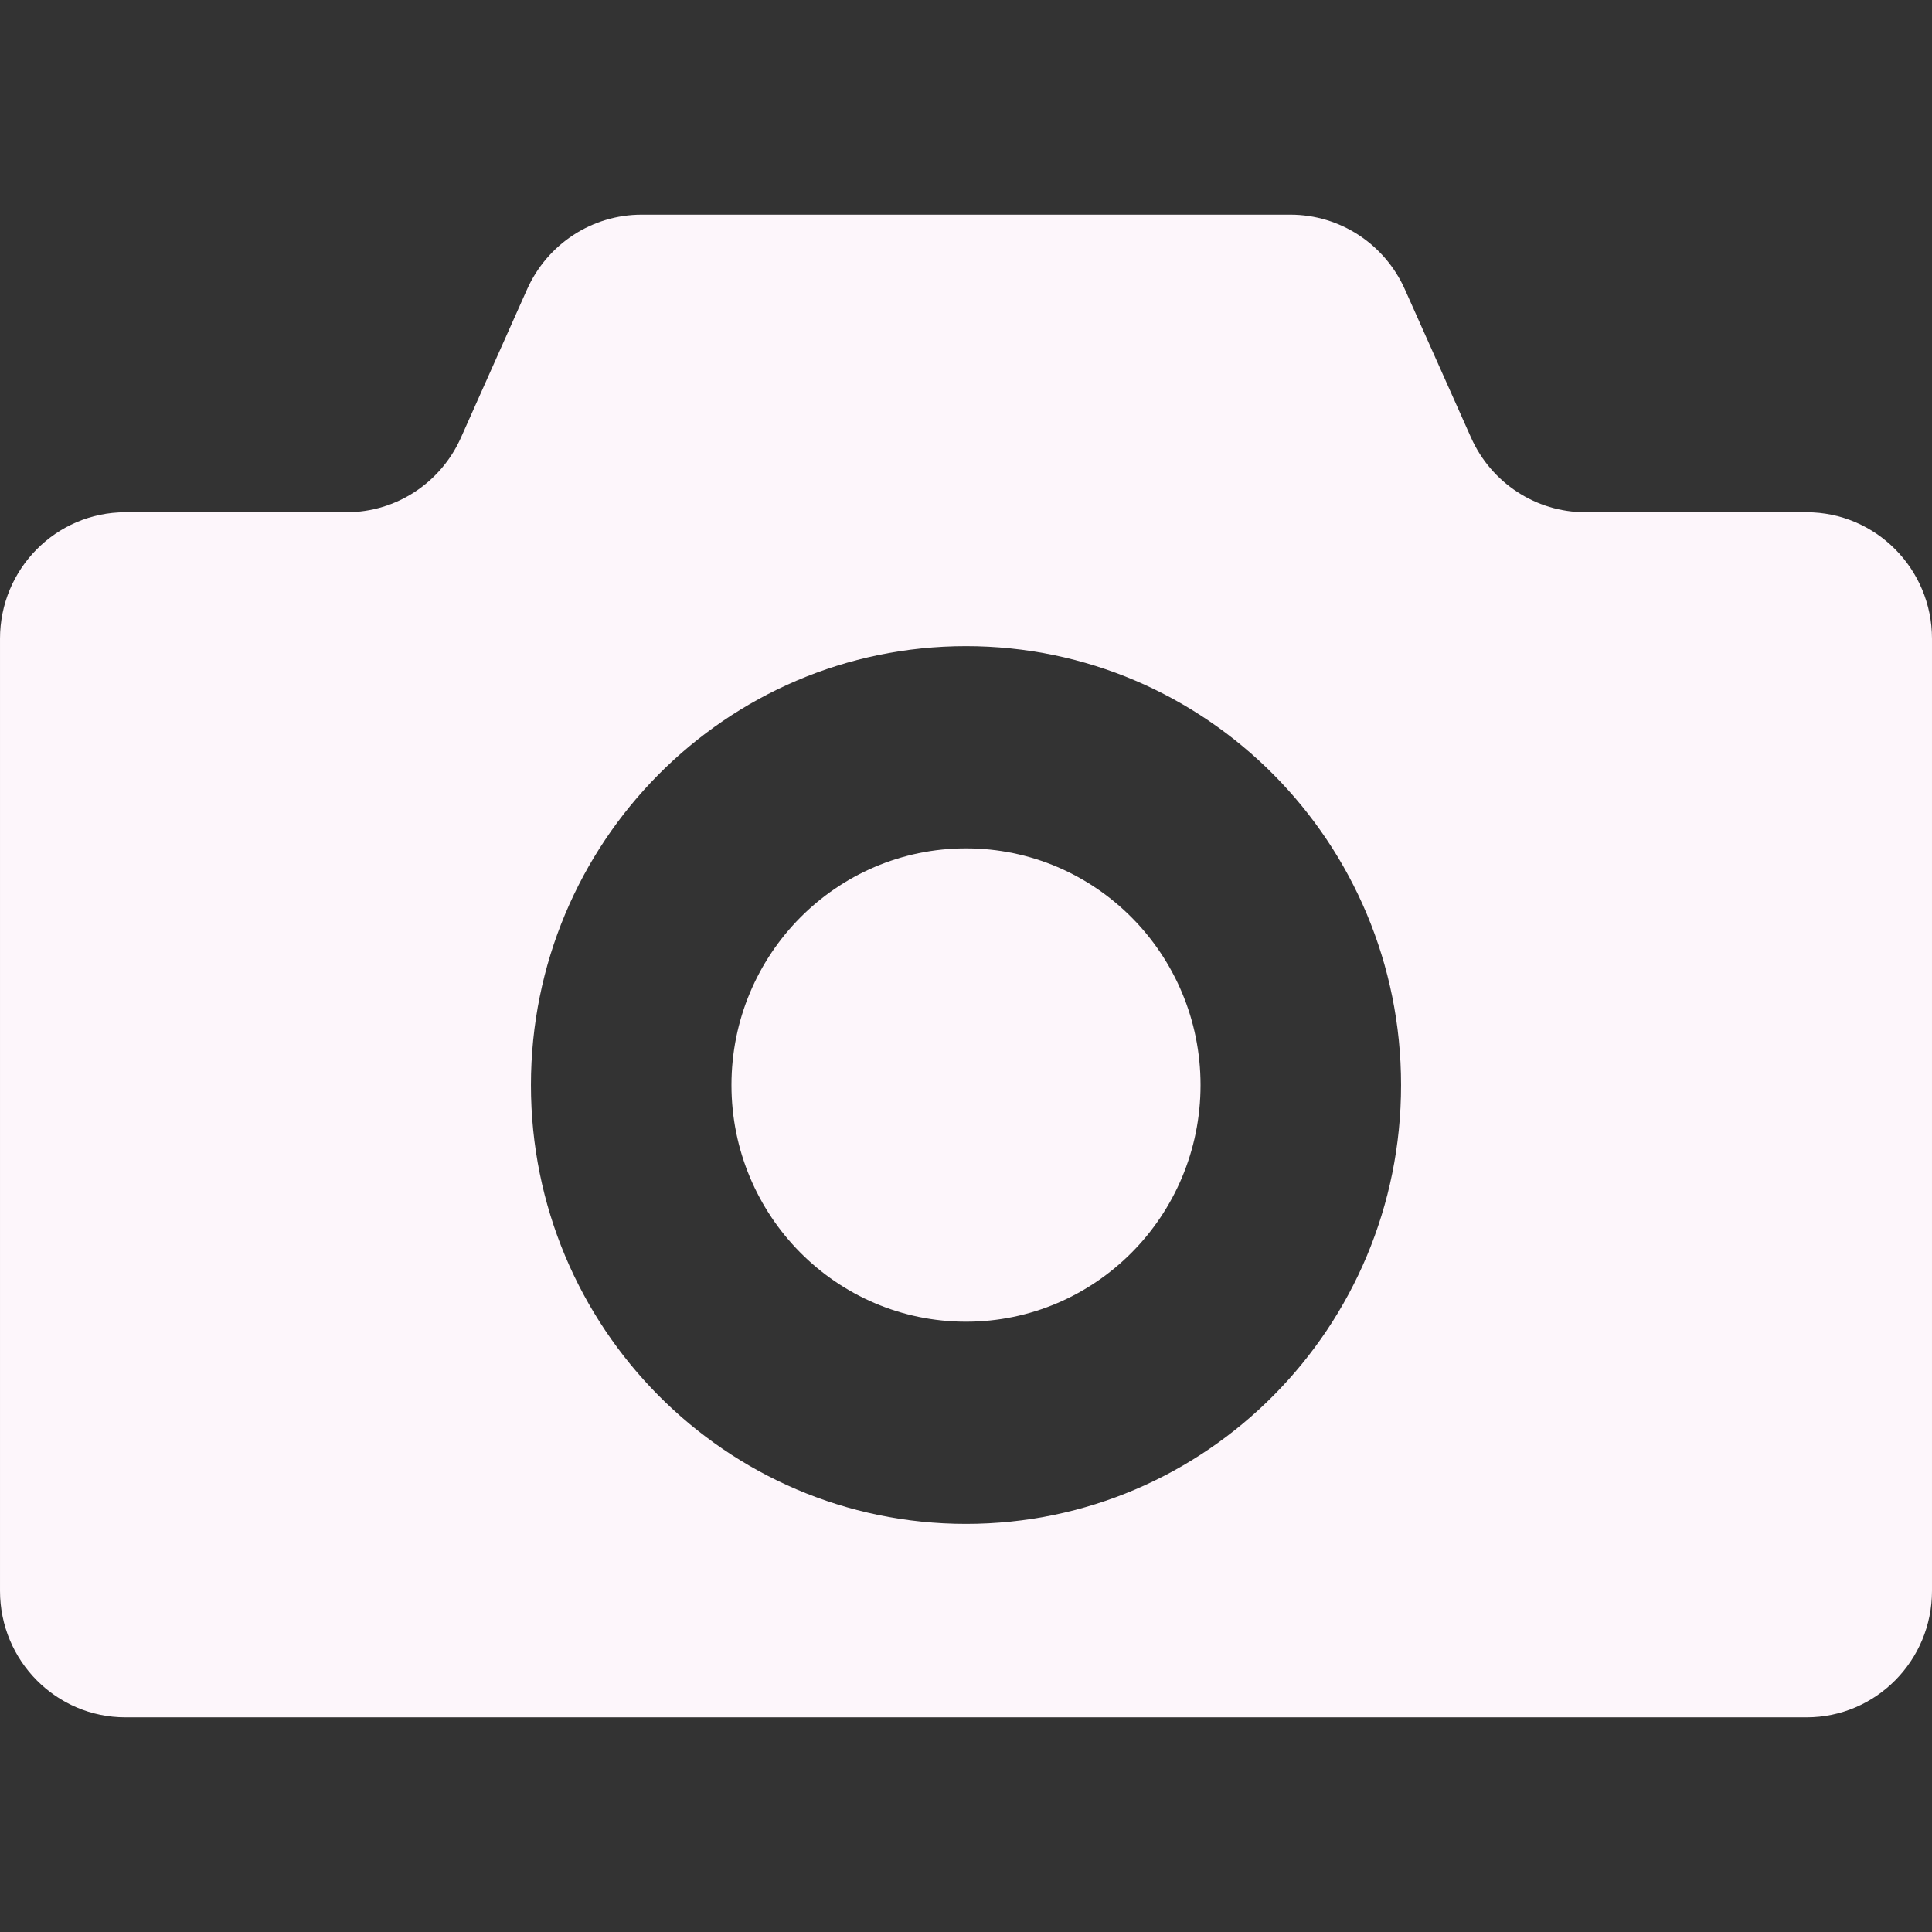
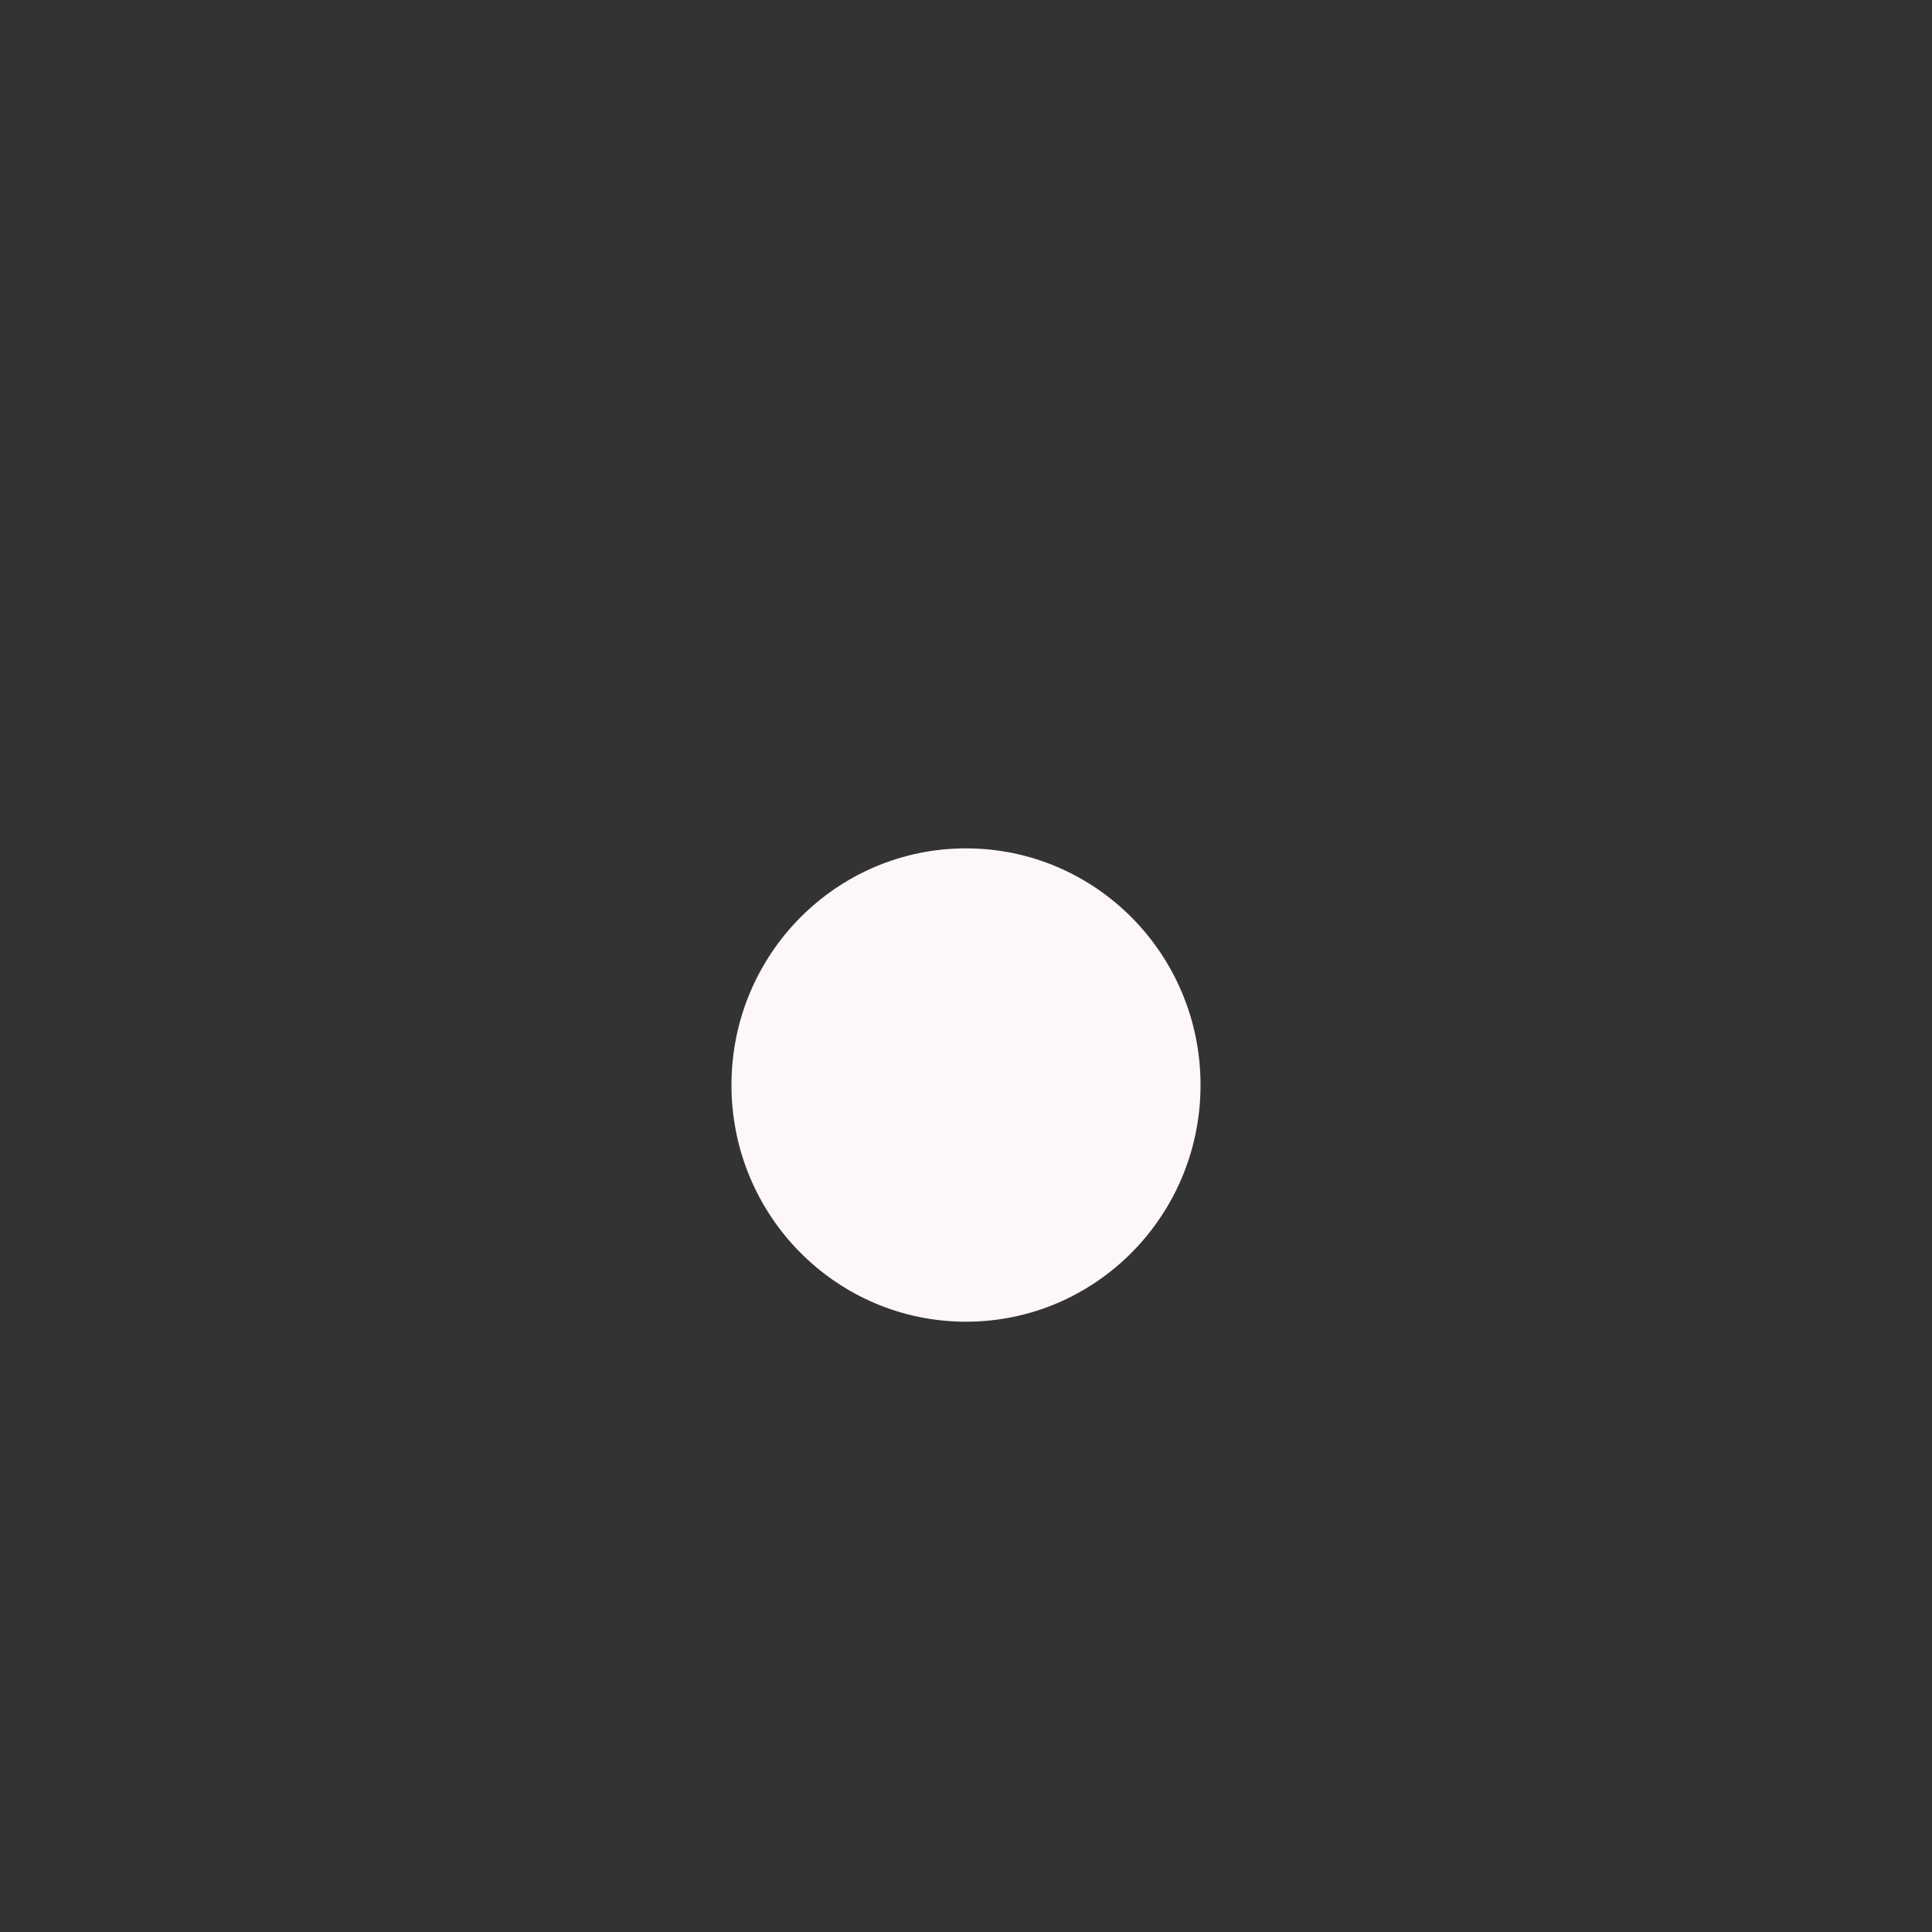
<svg xmlns="http://www.w3.org/2000/svg" height="256" viewBox="0 0 512 512" width="256">
  <rect x="0" y="0" width="512" height="512" fill="#333333" stroke="none" />
  <g fill="#fdf6fb">
    <path d="m256 224.828c-34.344 0-62.156 28.078-62.156 62.719s27.813 62.719 62.156 62.719 62.156-28.078 62.156-62.719-27.812-62.719-62.156-62.719z" />
-     <path d="m478.766 135.75h-58.625c-13.078 0-24.938-7.75-30.297-19.781l-17.547-39.313c-5.359-12.016-17.234-19.766-30.313-19.766h-171.968c-13.078 0-24.953 7.75-30.328 19.766l-17.531 39.313c-5.36 12.031-17.219 19.781-30.298 19.781h-58.625c-18.359 0-33.234 15.016-33.234 33.516v252.328c0 18.5 14.875 33.516 33.234 33.516h244.25 201.281c18.344 0 33.234-15.016 33.234-33.516v-252.328c.001-18.5-14.89-33.516-33.233-33.516zm-222.766 268.094c-63.688 0-115.297-52.063-115.297-116.297s51.61-116.313 115.297-116.313 115.297 52.078 115.297 116.313-51.609 116.297-115.297 116.297z" />
  </g>
</svg>